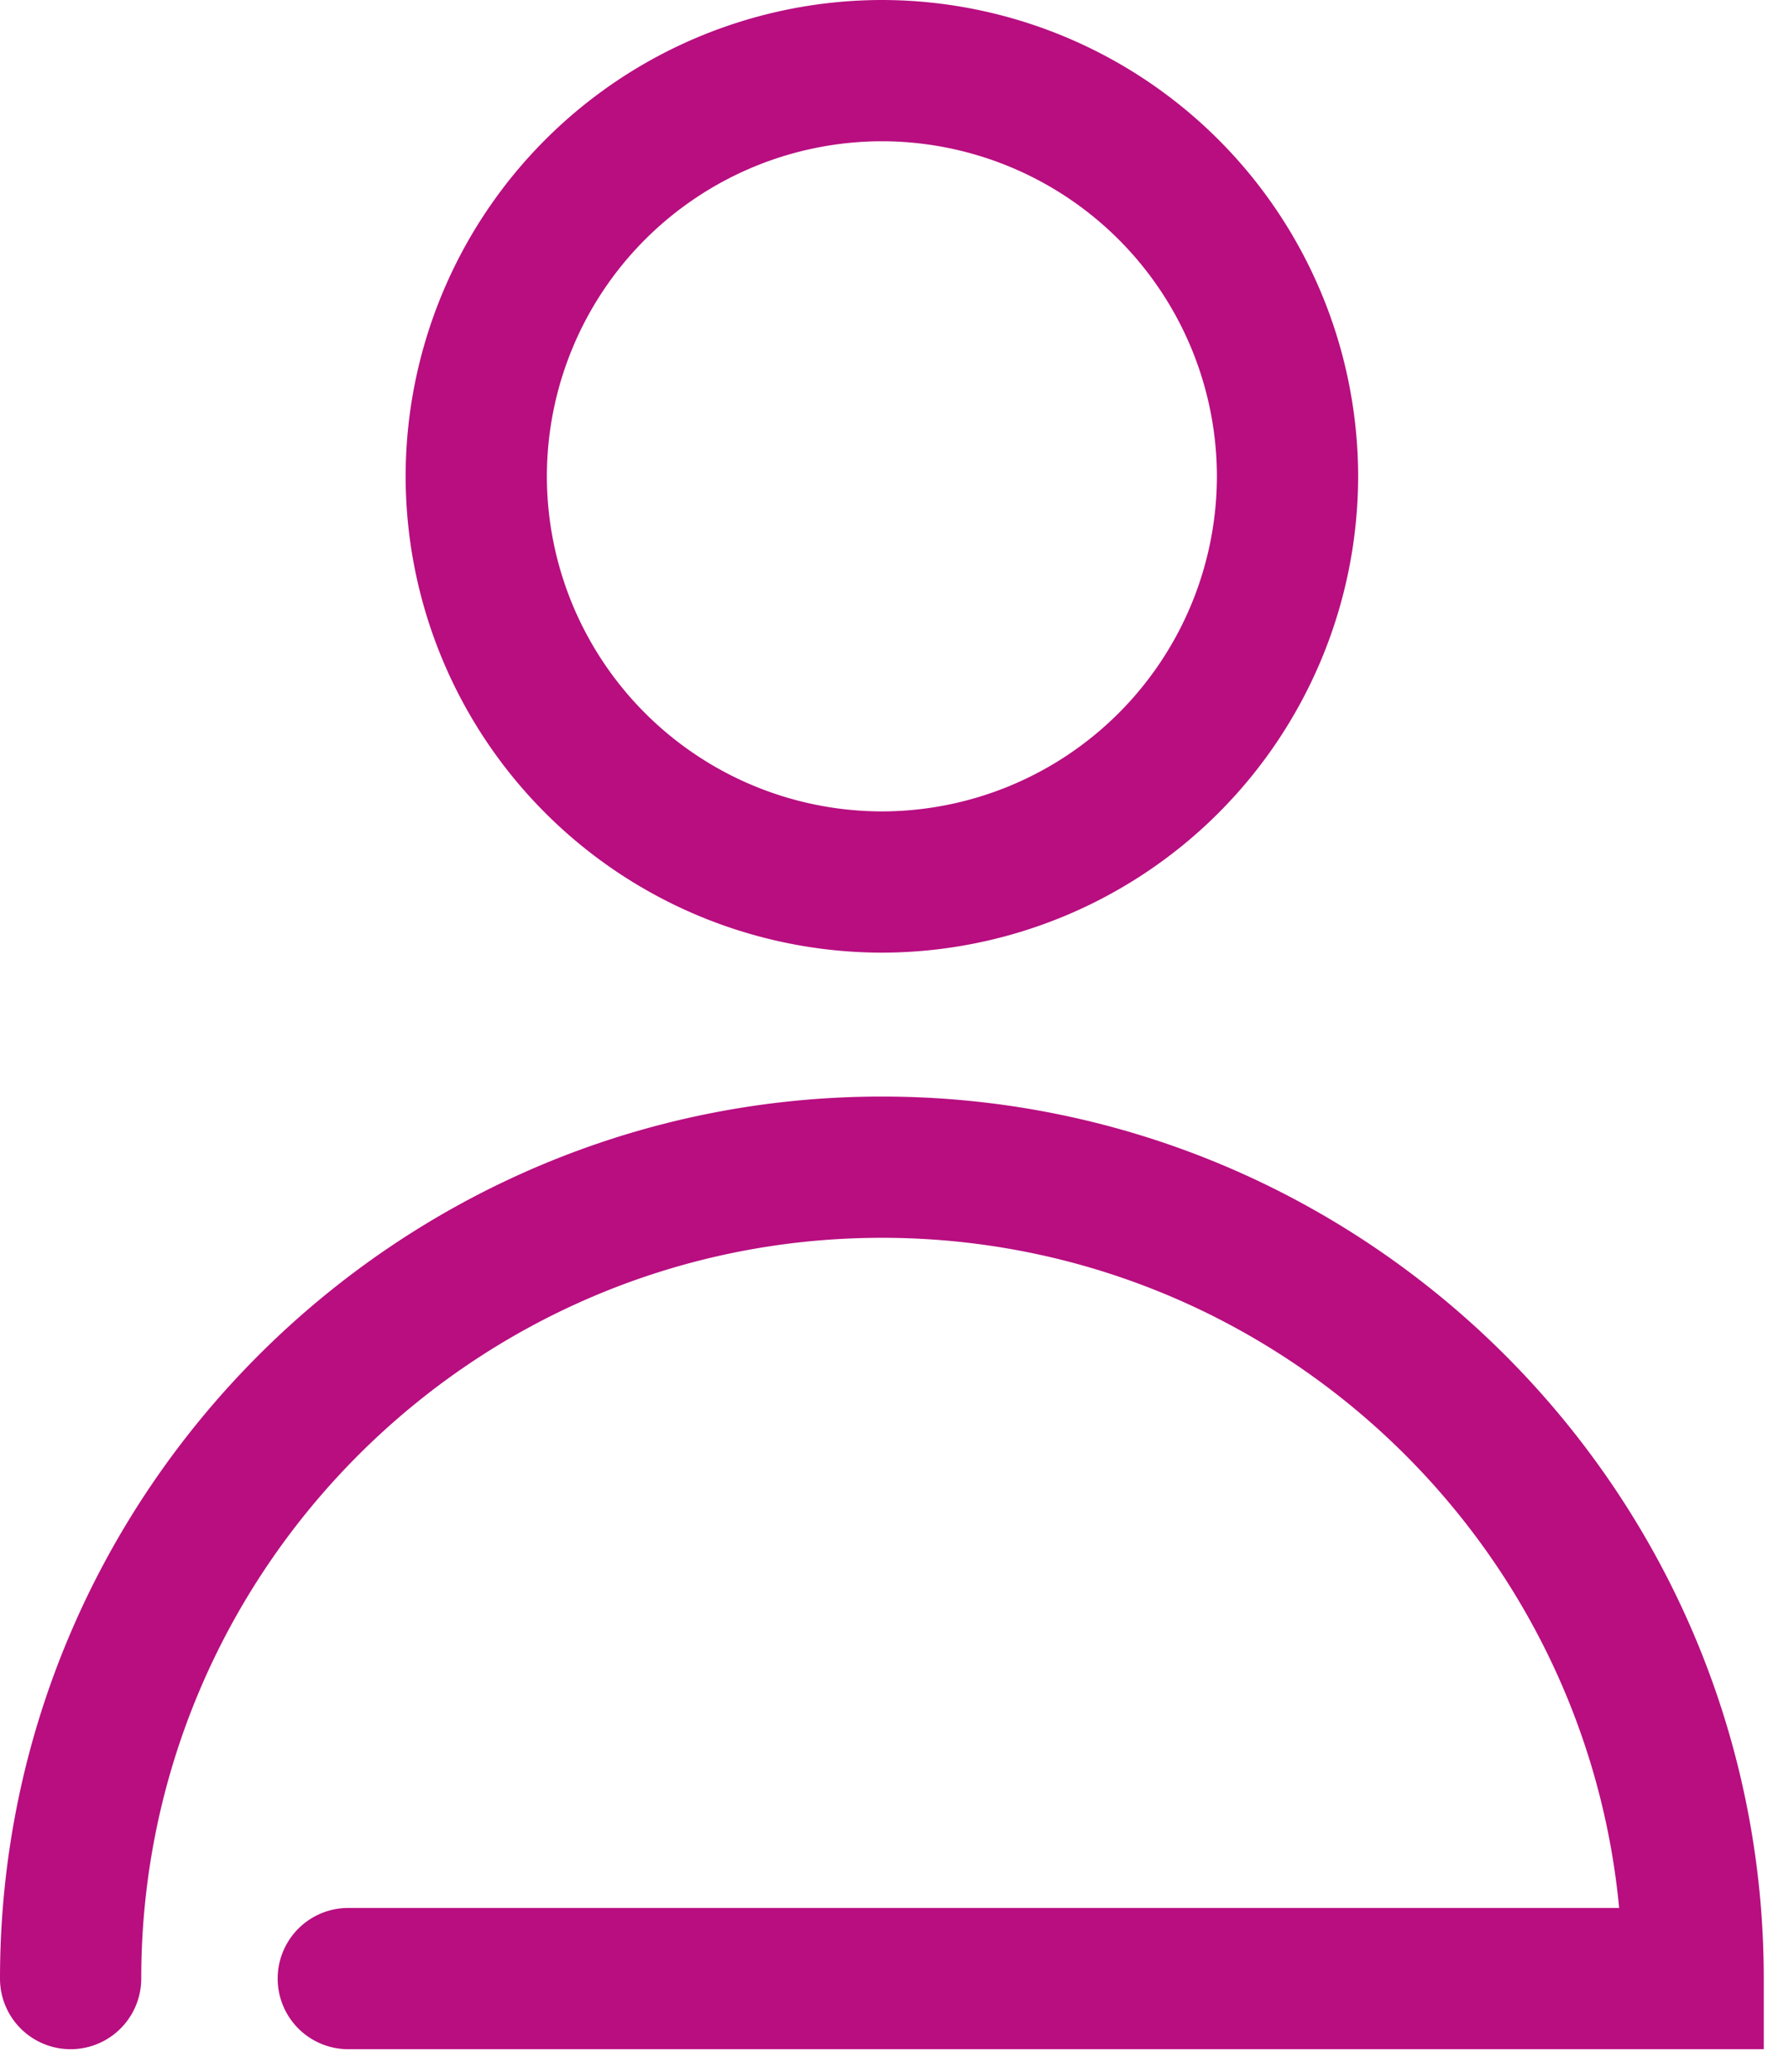
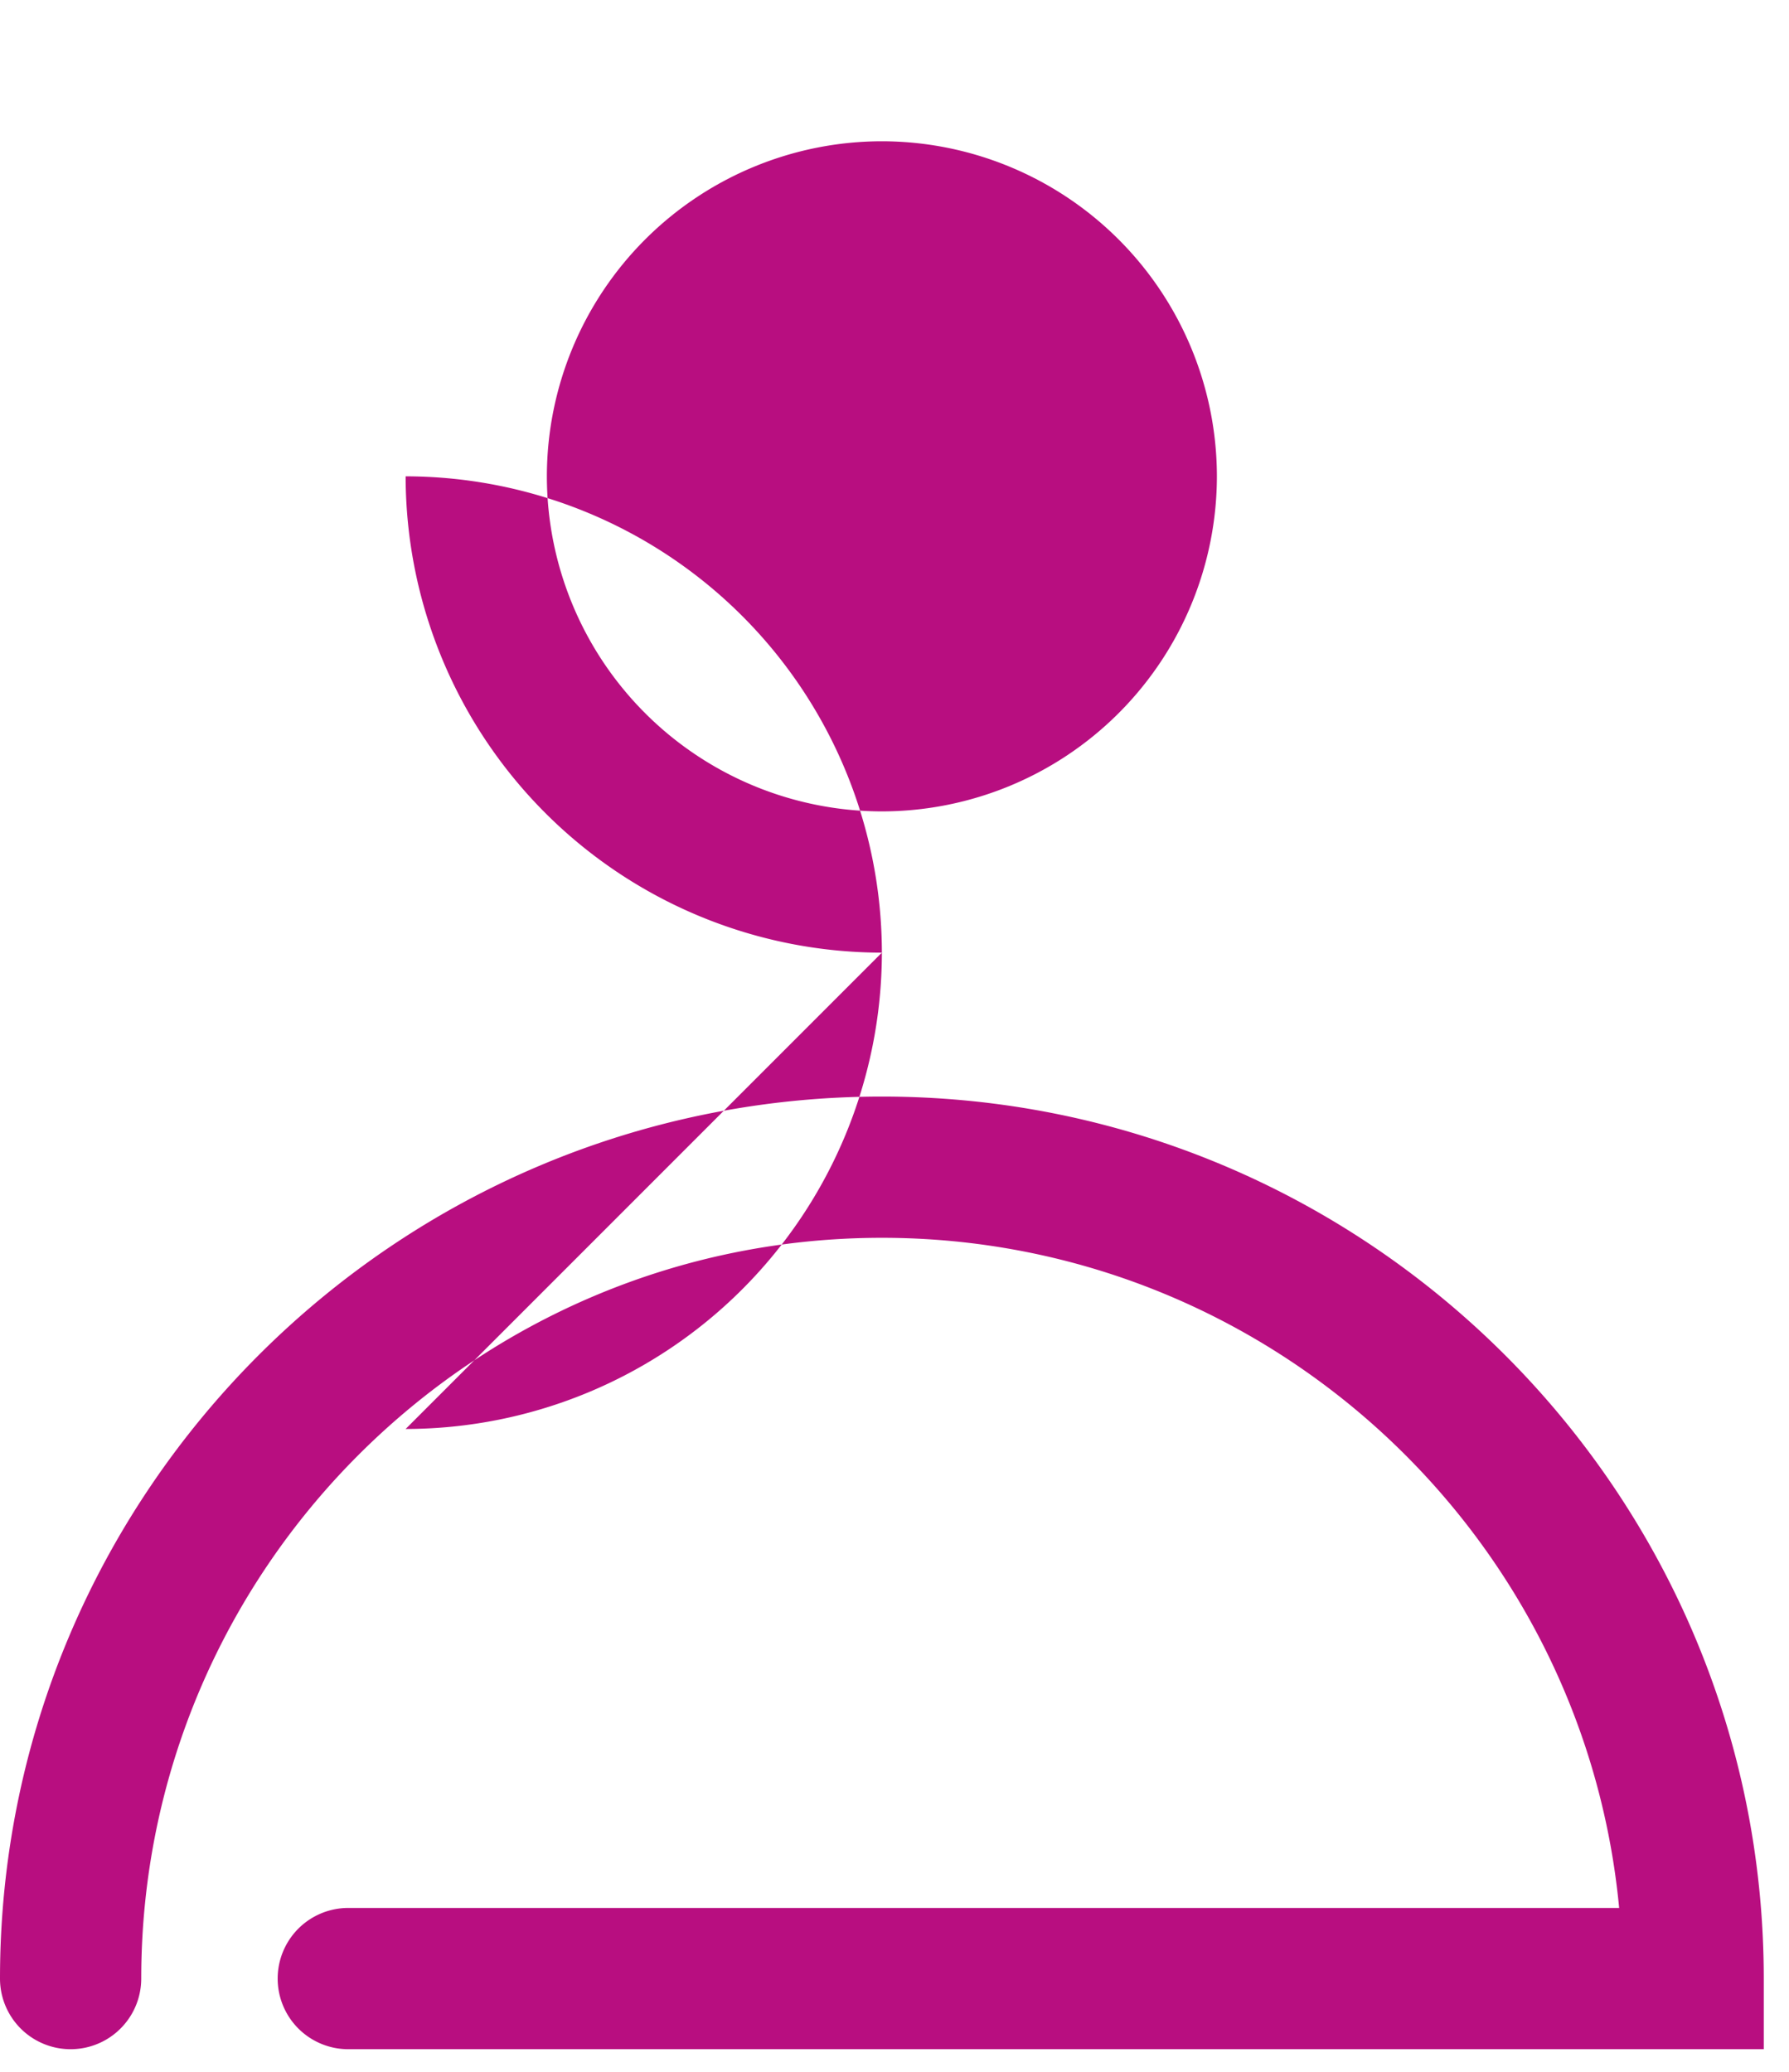
<svg xmlns="http://www.w3.org/2000/svg" width="19" height="22" viewBox="0 0 19 22">
  <title>9A60D61B-1620-40EA-A107-1DA3EC13BBB4</title>
  <g fill="#B80E80" fill-rule="evenodd">
-     <path d="M9.366 1.5a3.562 3.562 0 0 0-3.558 3.558 3.562 3.562 0 0 0 3.558 3.558 3.562 3.562 0 0 0 3.558-3.558A3.562 3.562 0 0 0 9.366 1.5m0 8.616a5.064 5.064 0 0 1-5.058-5.058A5.064 5.064 0 0 1 9.366 0a5.064 5.064 0 0 1 5.058 5.058 5.064 5.064 0 0 1-5.058 5.058M18.732 21.76H3.699a.75.75 0 0 1 0-1.5h13.497c-.378-3.987-3.745-7.116-7.83-7.116-4.337 0-7.866 3.528-7.866 7.866a.75.75 0 0 1-1.5 0c0-5.164 4.202-9.366 9.366-9.366s9.366 4.202 9.366 9.366v.75z" />
+     <path d="M9.366 1.5a3.562 3.562 0 0 0-3.558 3.558 3.562 3.562 0 0 0 3.558 3.558 3.562 3.562 0 0 0 3.558-3.558A3.562 3.562 0 0 0 9.366 1.5m0 8.616a5.064 5.064 0 0 1-5.058-5.058a5.064 5.064 0 0 1 5.058 5.058 5.064 5.064 0 0 1-5.058 5.058M18.732 21.76H3.699a.75.75 0 0 1 0-1.5h13.497c-.378-3.987-3.745-7.116-7.83-7.116-4.337 0-7.866 3.528-7.866 7.866a.75.75 0 0 1-1.5 0c0-5.164 4.202-9.366 9.366-9.366s9.366 4.202 9.366 9.366v.75z" />
  </g>
</svg>